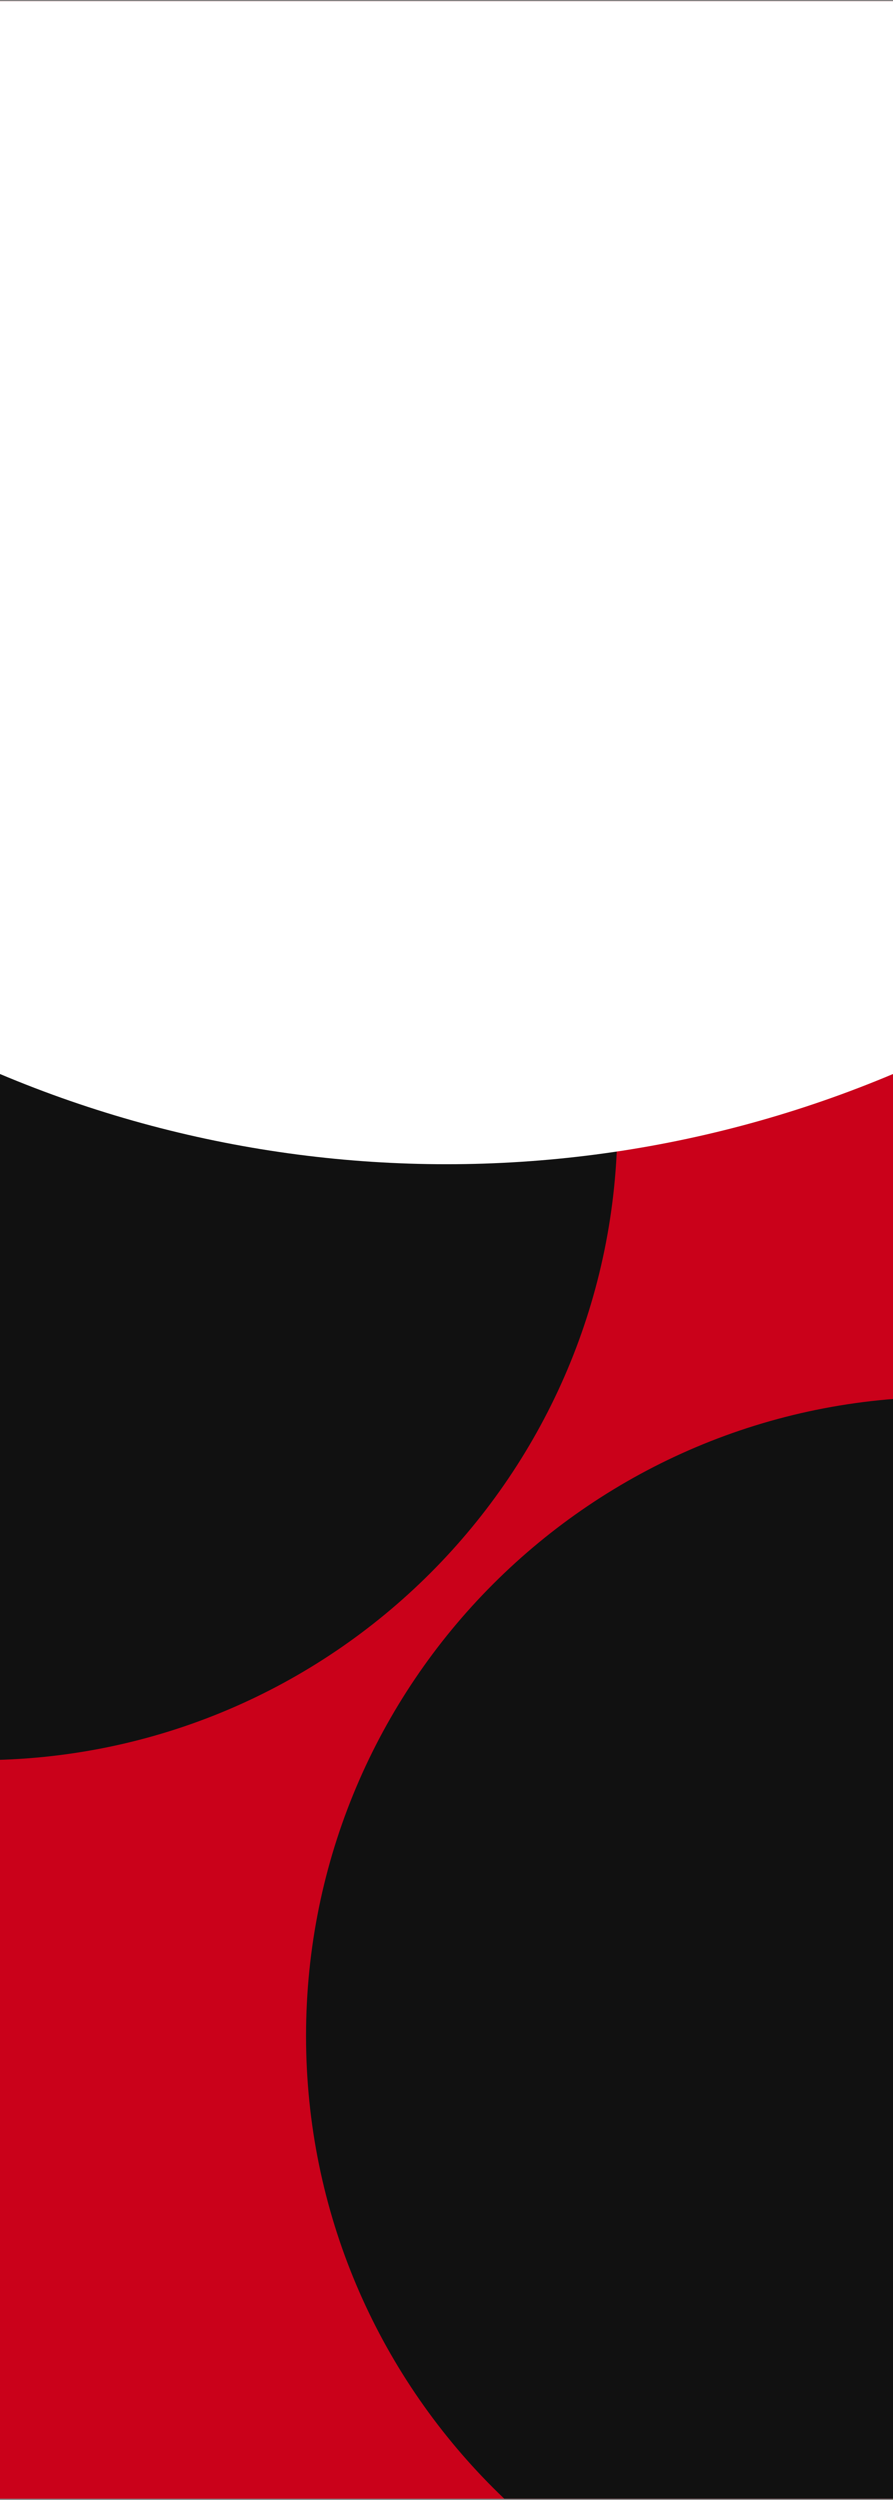
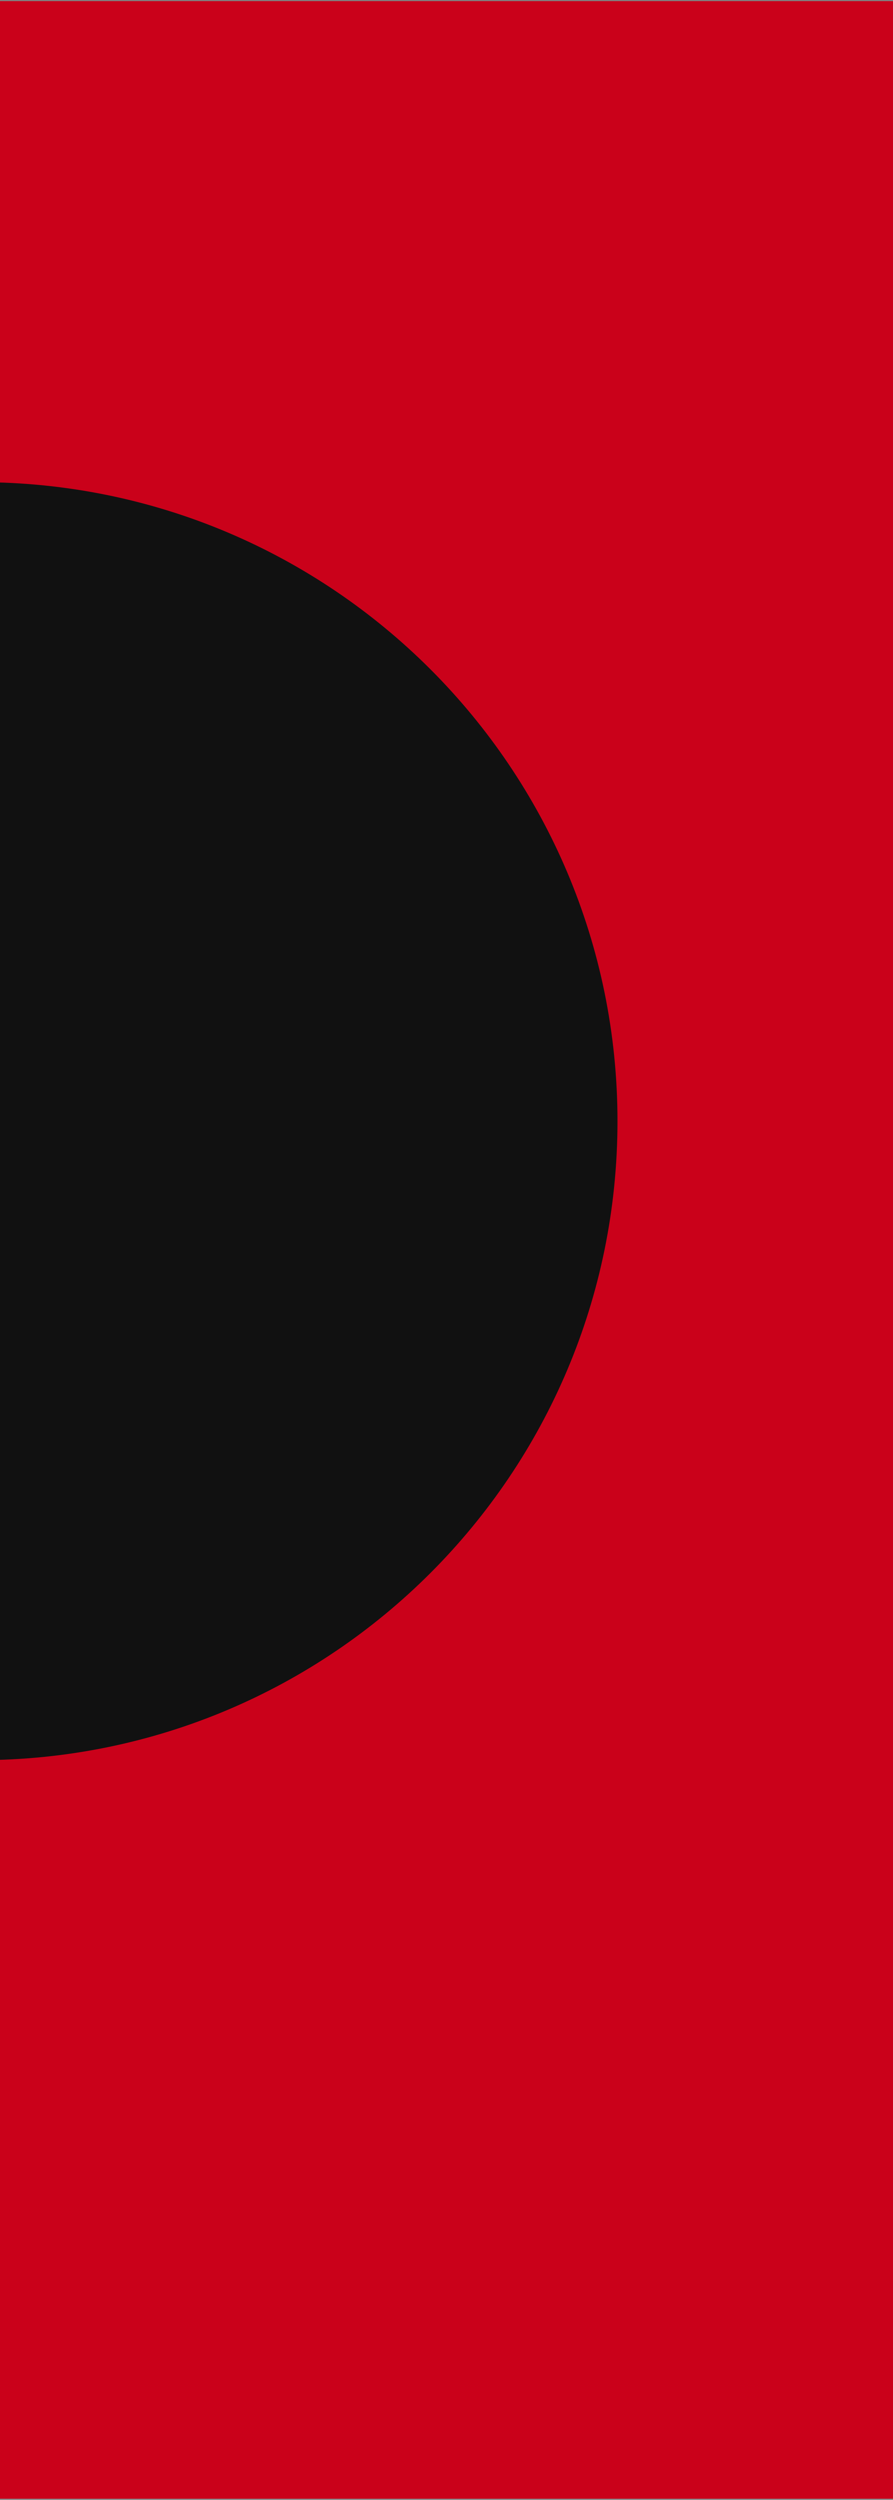
<svg xmlns="http://www.w3.org/2000/svg" width="390" height="1091" viewBox="0 0 390 1091" fill="none">
  <rect x="0" y="0" width="390" height="1091" fill="#808080" stroke="none" />
  <g clip-path="url(#clip0_4605_880)">
    <rect width="390" height="1090" transform="translate(0 0.5)" fill="#CA011A" />
    <path fill-rule="evenodd" clip-rule="evenodd" d="M-9.207 768.183C144.814 768.183 269.673 643.324 269.673 489.303C269.673 335.282 144.814 210.424 -9.207 210.424V768.183Z" fill="#111111" />
-     <path fill-rule="evenodd" clip-rule="evenodd" d="M412.536 1167.41C258.515 1167.41 133.657 1042.56 133.657 888.535C133.657 734.514 258.515 609.656 412.536 609.656V1167.41Z" fill="#111111" />
-     <circle cx="195" cy="5.591" r="502.505" fill="white" />
  </g>
  <defs>
    <clipPath id="clip0_4605_880">
      <rect width="390" height="1090" fill="white" transform="translate(0 0.5)" />
    </clipPath>
  </defs>
</svg>